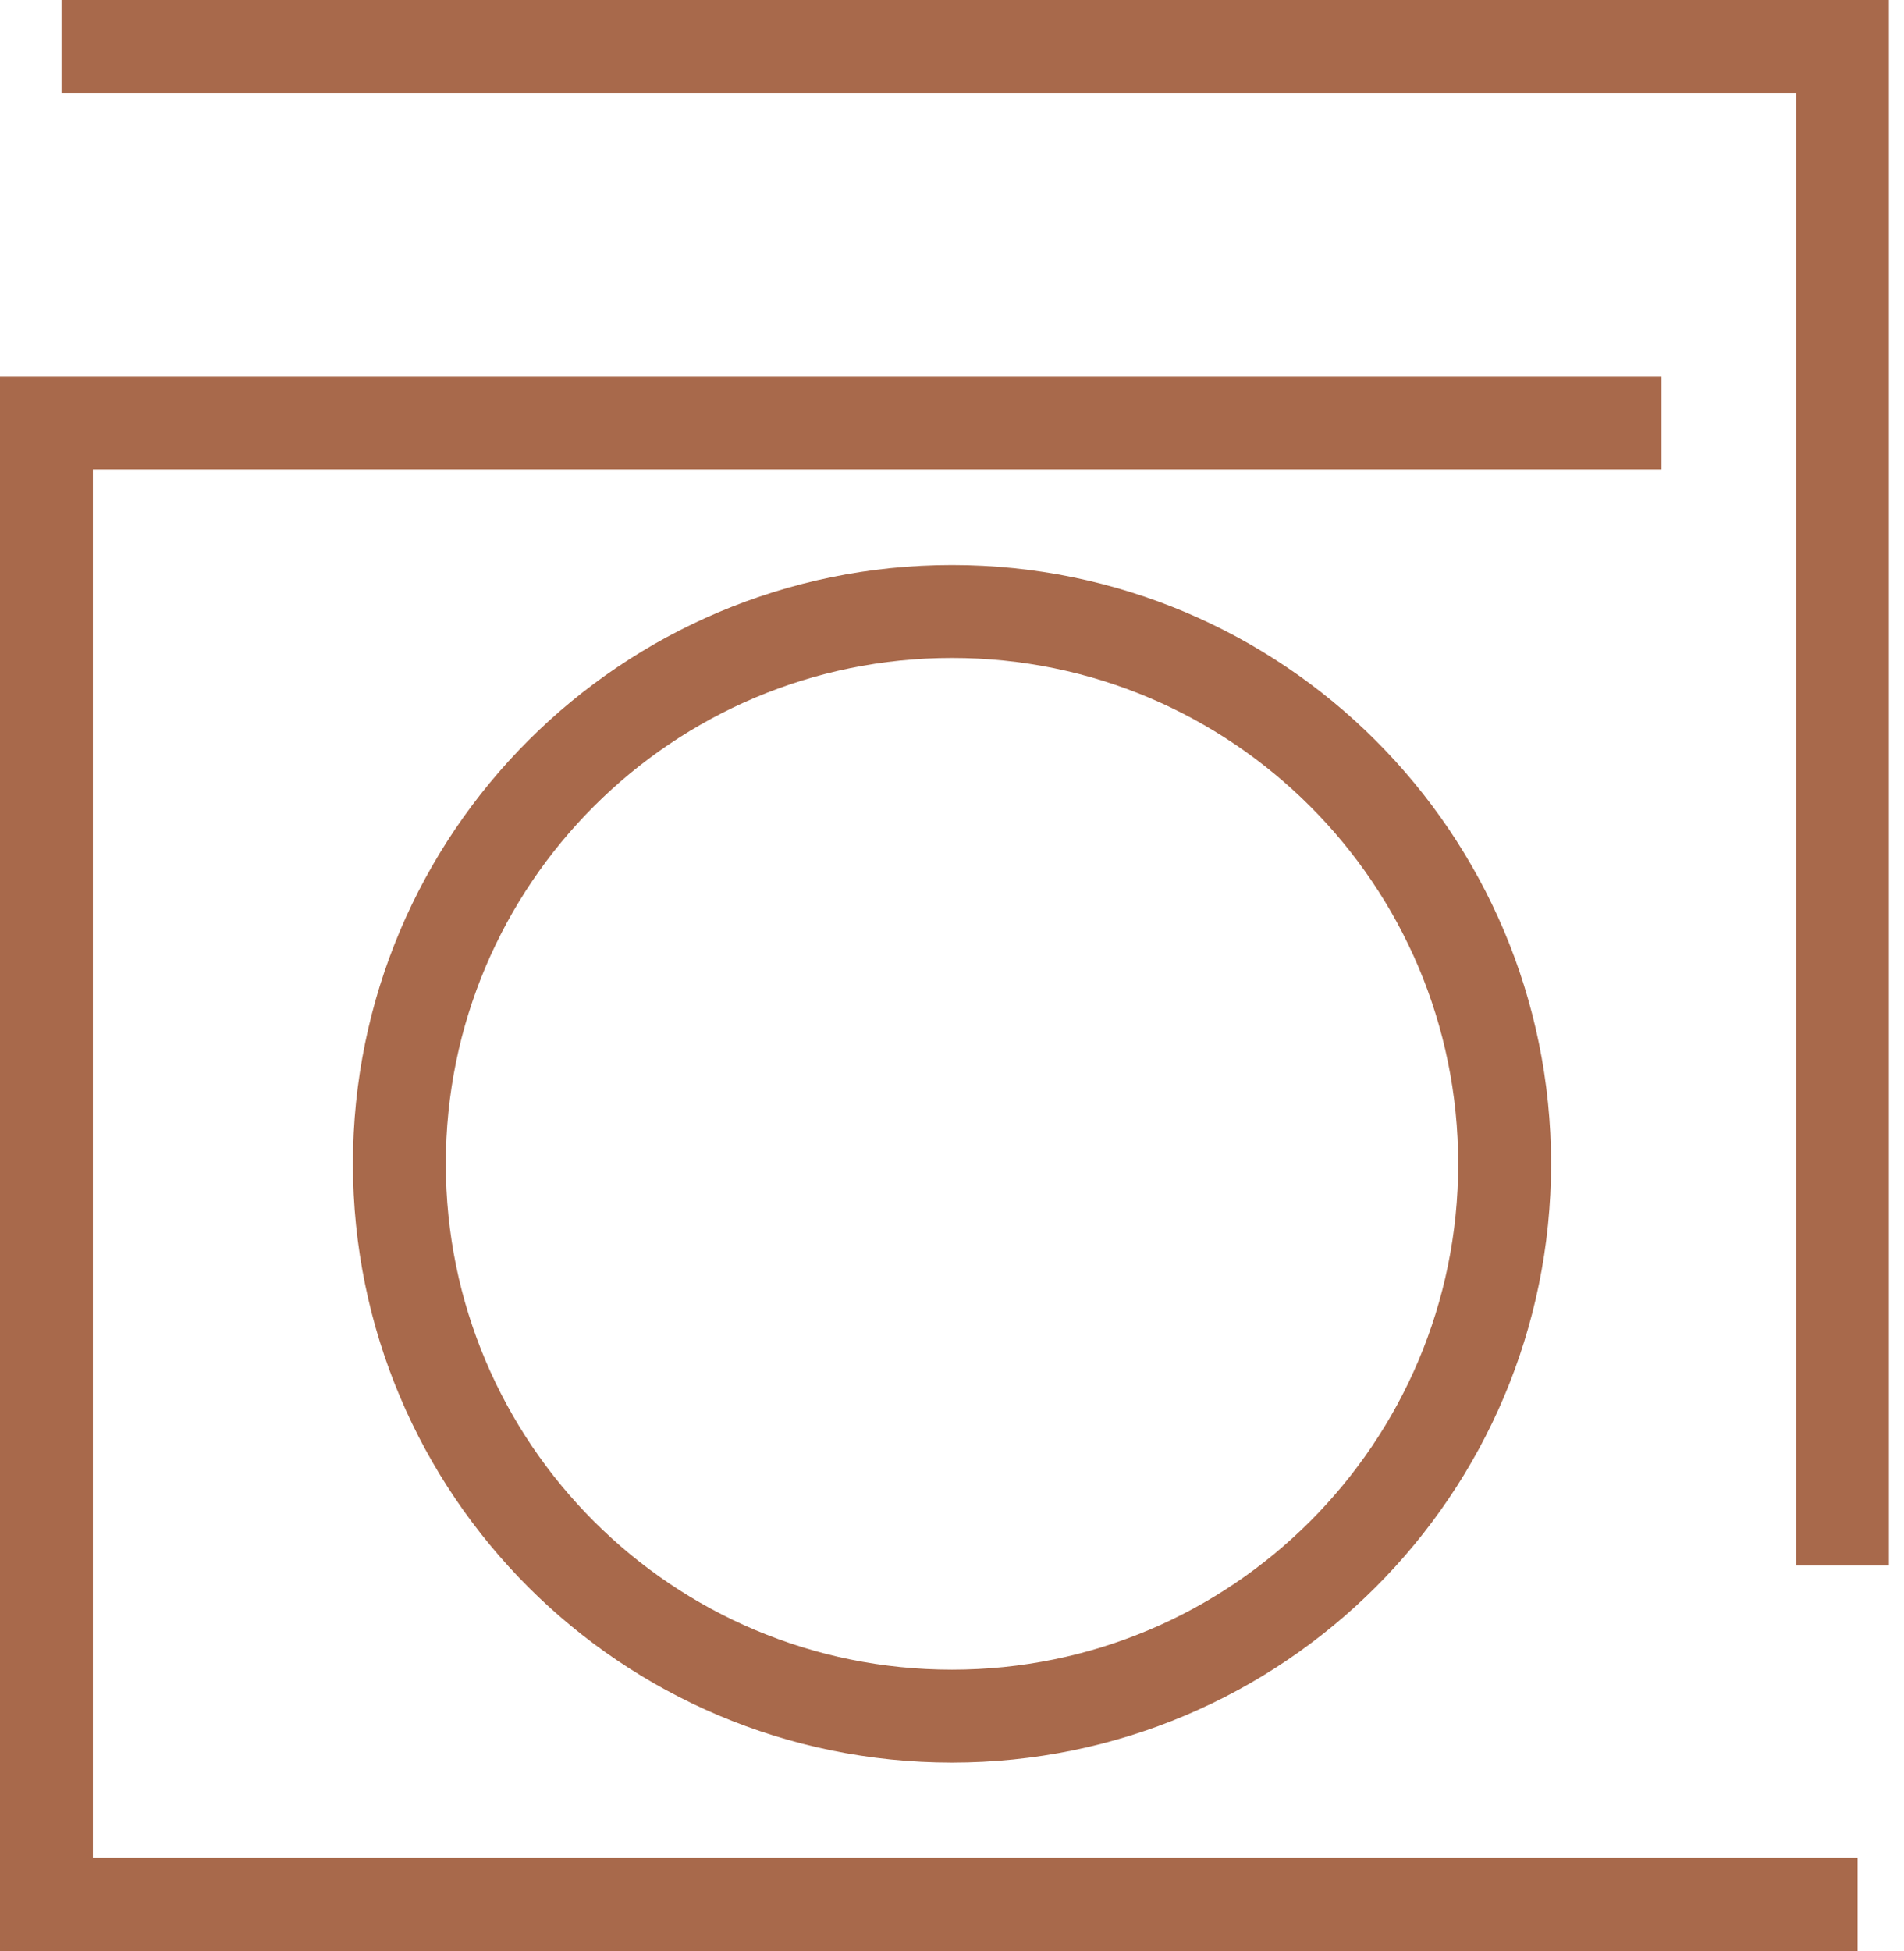
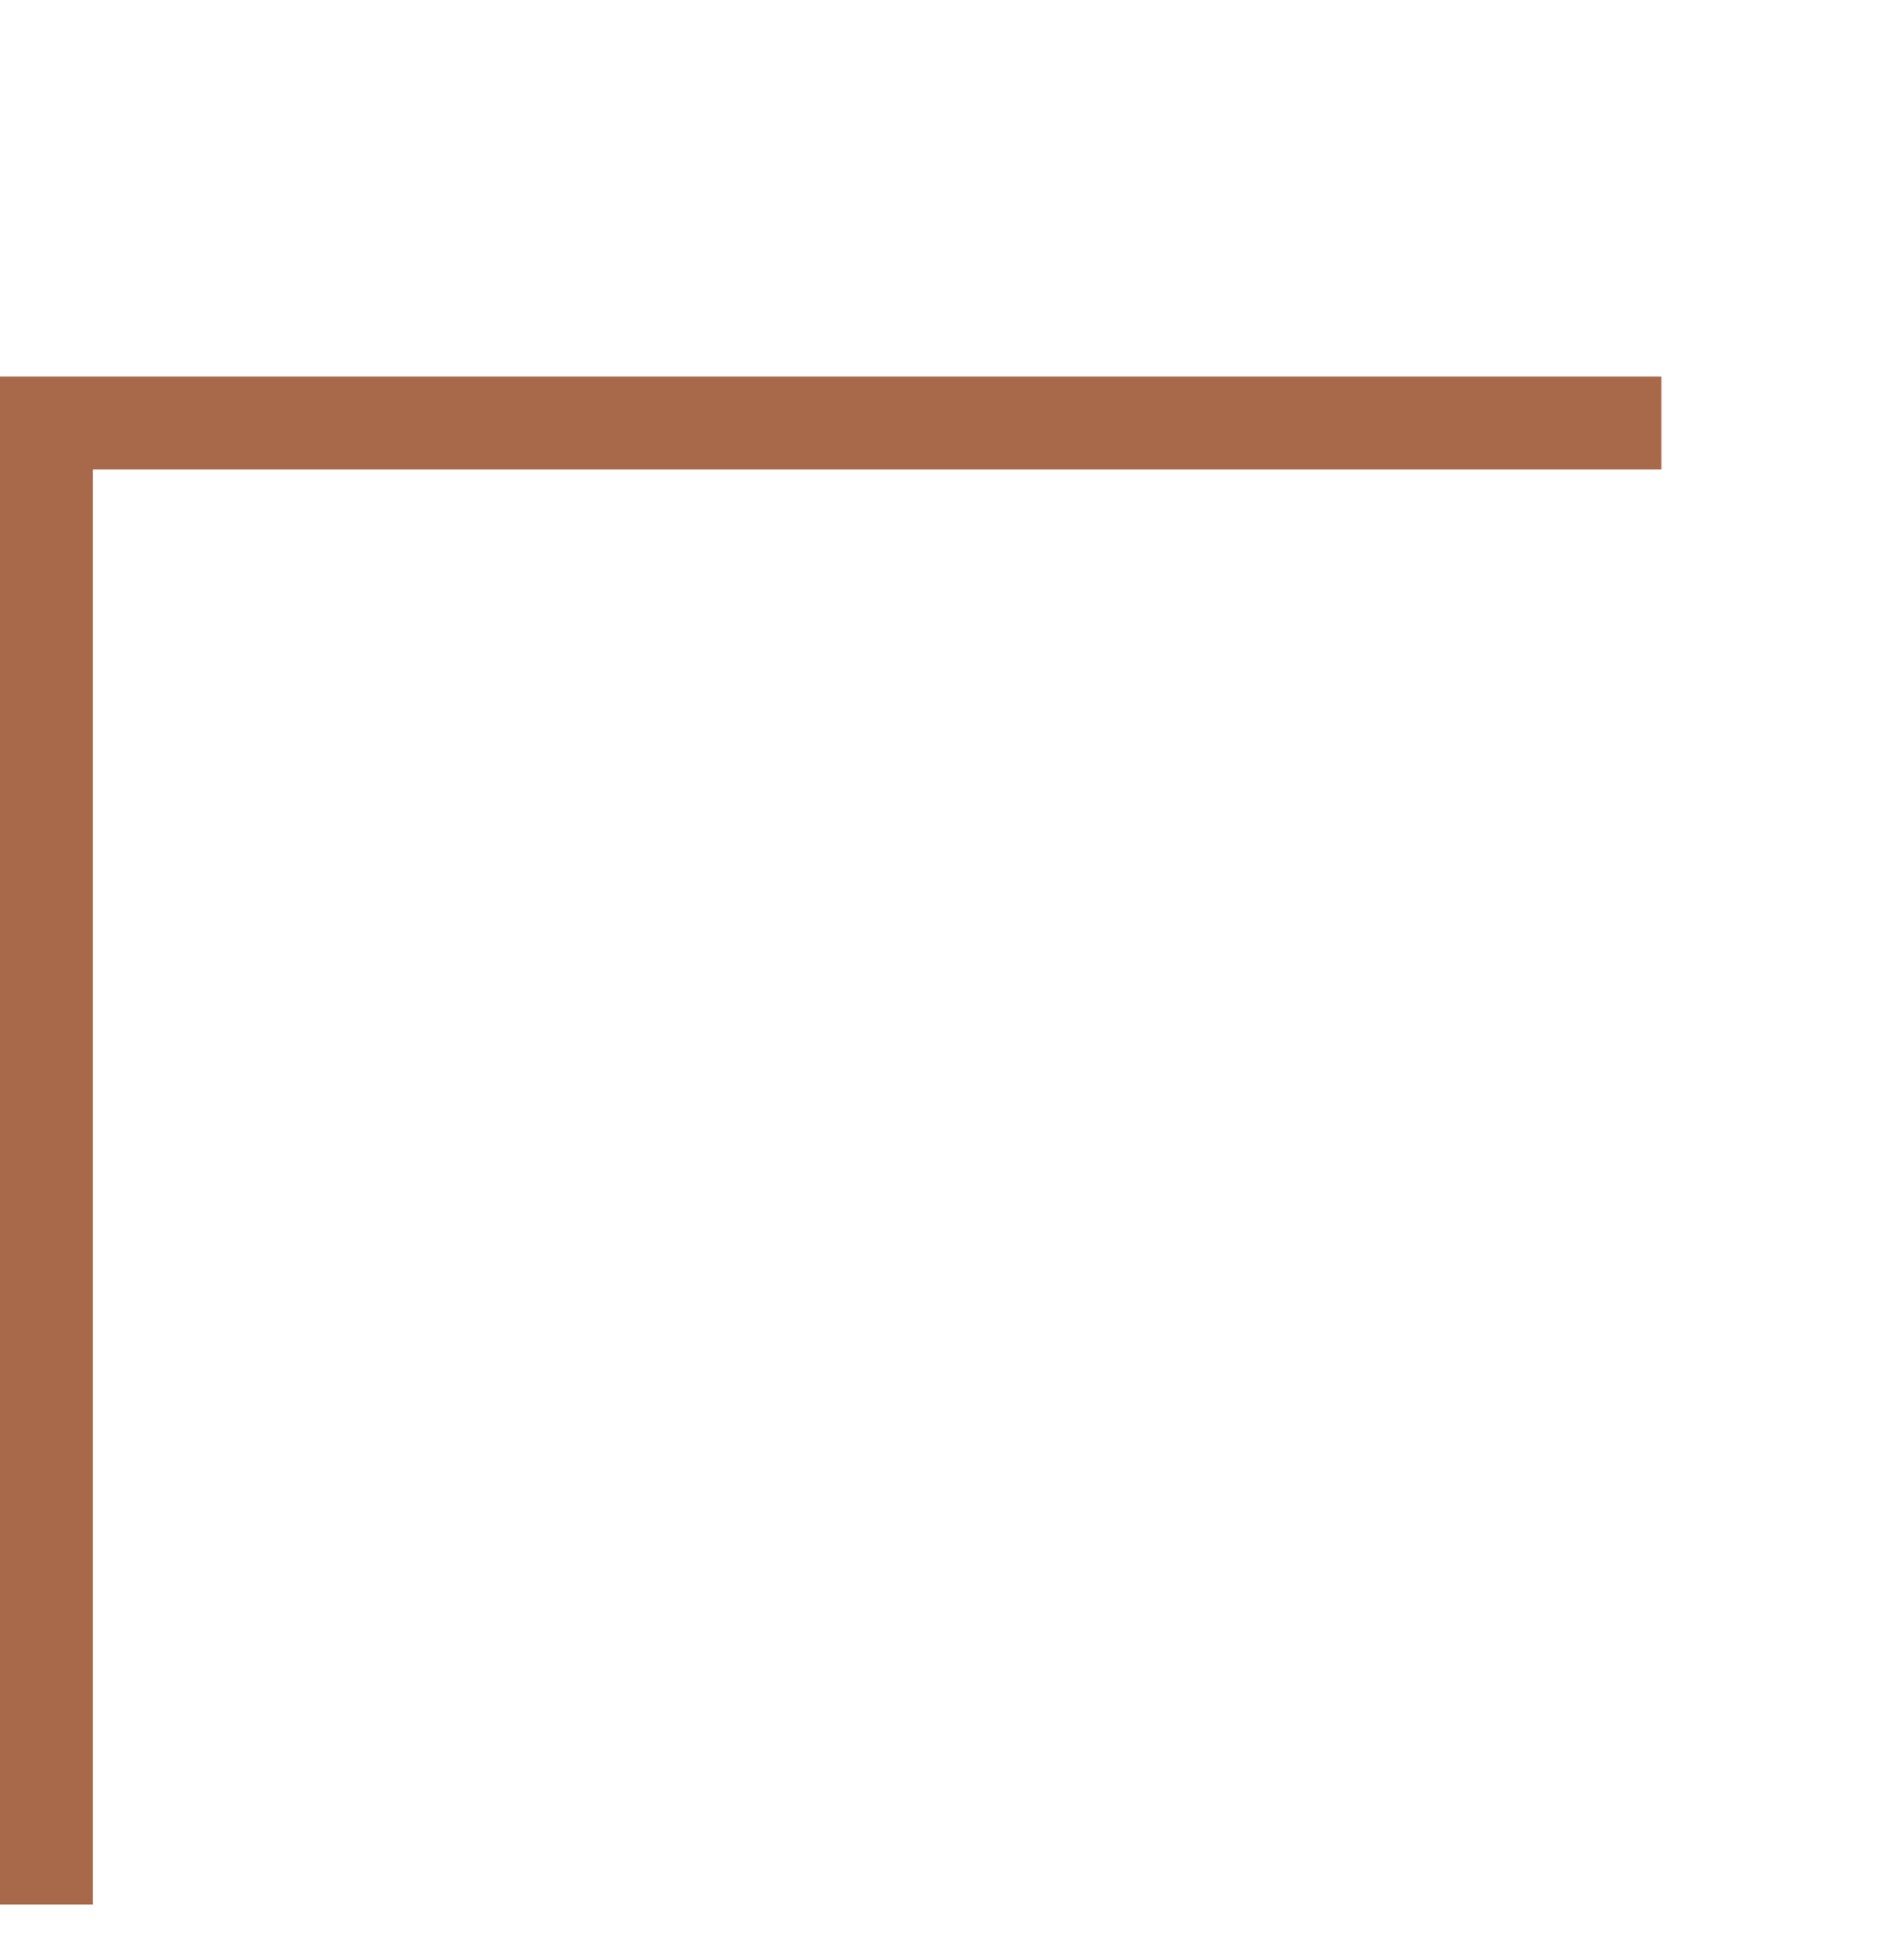
<svg xmlns="http://www.w3.org/2000/svg" width="41" height="42" viewBox="0 0 41 42" fill="none">
-   <path d="M35.775 9.107H1V41H40" stroke="#A8694B" stroke-width="2" stroke-miterlimit="22.926" />
-   <path d="M1.325 1H39.675V33.703" stroke="#A8694B" stroke-width="2" stroke-miterlimit="22.926" />
-   <path fill-rule="evenodd" clip-rule="evenodd" d="M20.5 13.164C27.072 13.164 32.4 18.488 32.4 25.054C32.4 31.621 27.072 36.944 20.5 36.944C13.928 36.944 8.6 31.621 8.6 25.054C8.6 18.488 13.928 13.164 20.5 13.164Z" stroke="#A8694B" stroke-width="2" stroke-miterlimit="22.926" />
+   <path d="M35.775 9.107H1V41" stroke="#A8694B" stroke-width="2" stroke-miterlimit="22.926" />
</svg>